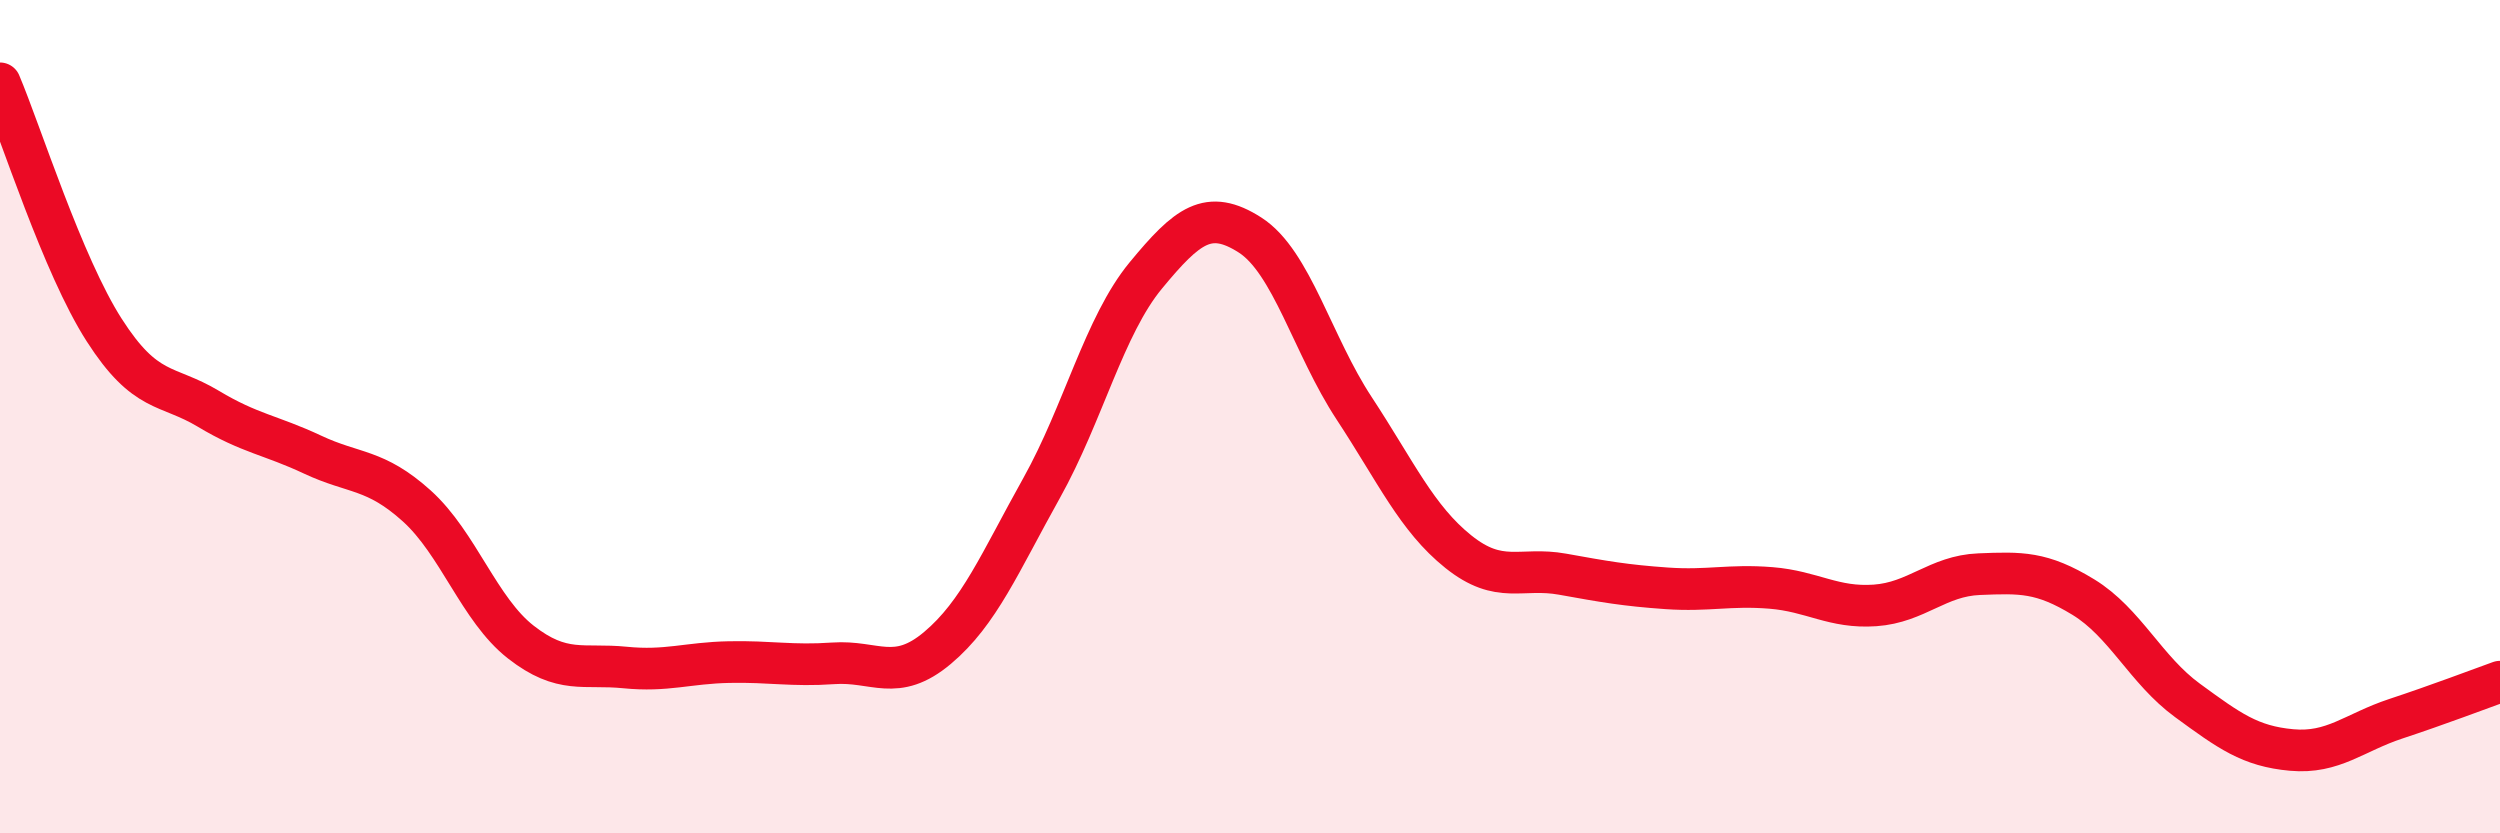
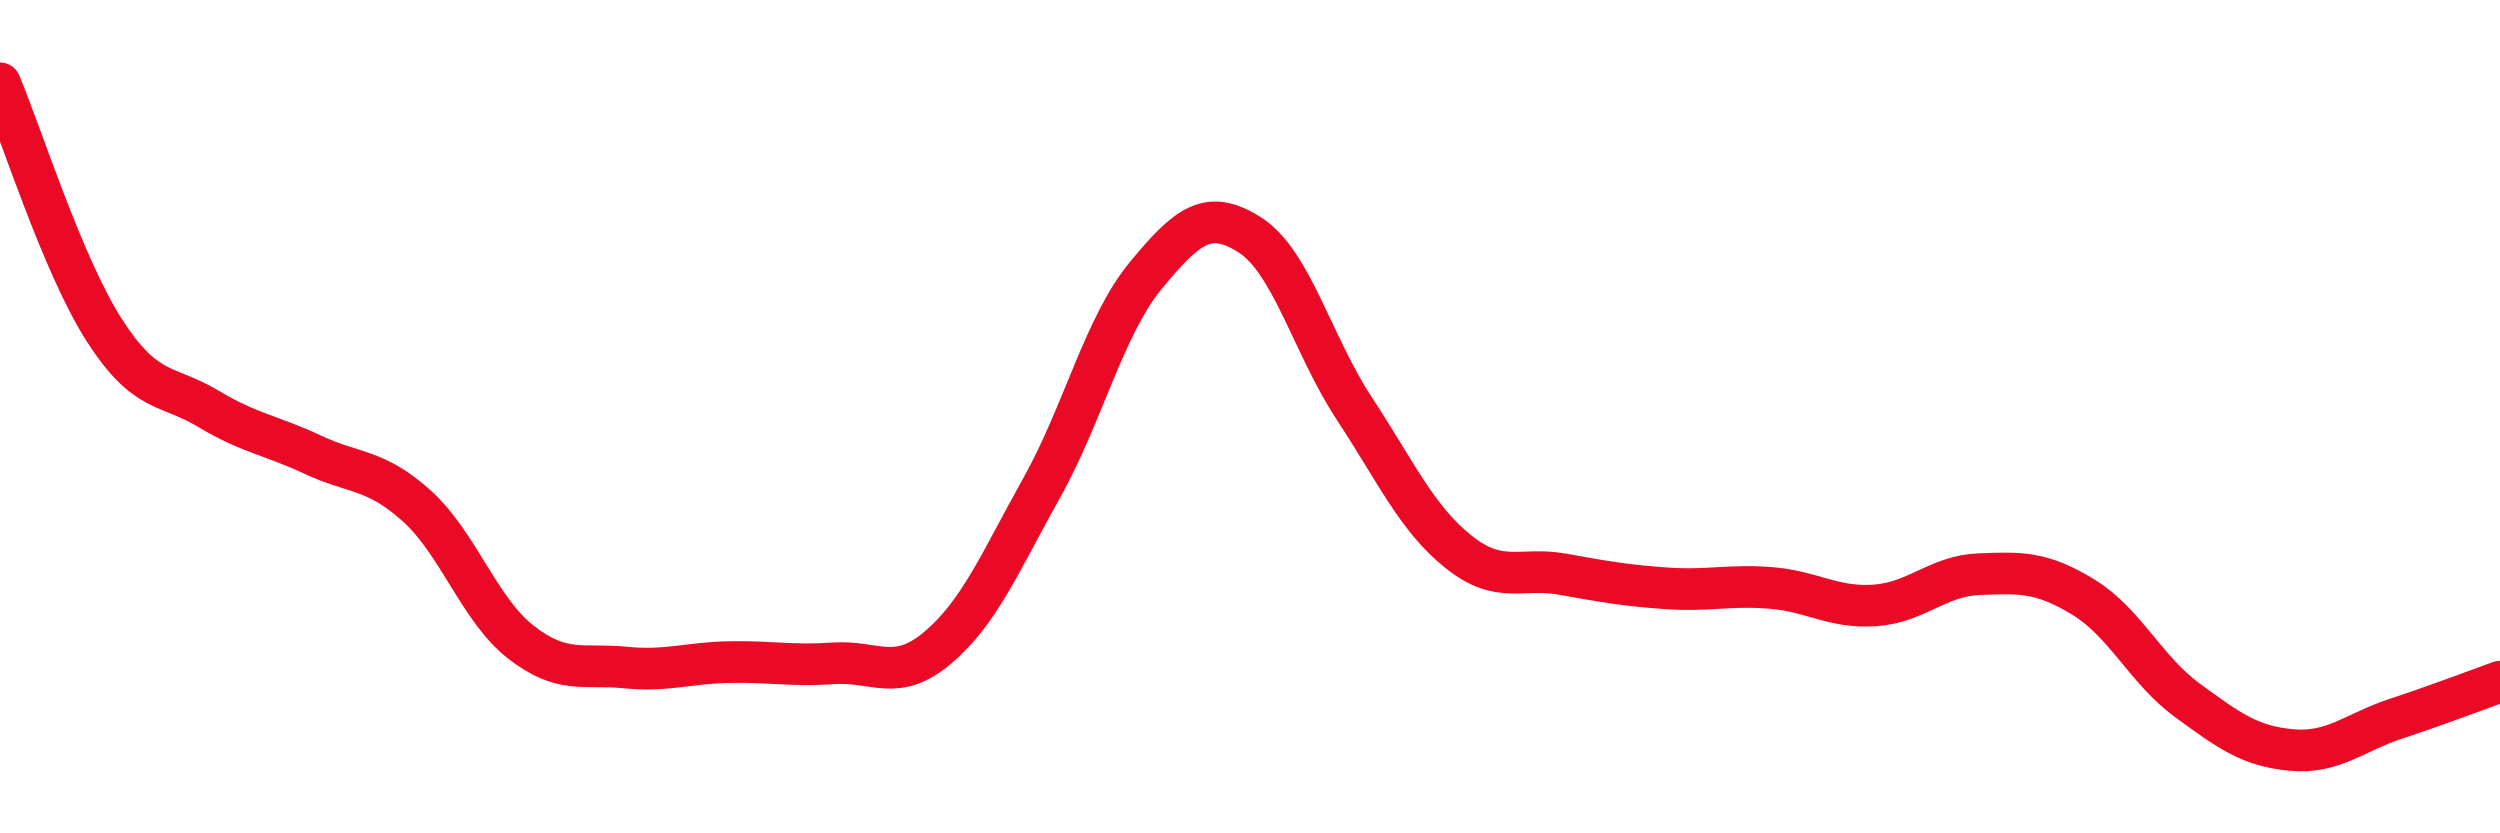
<svg xmlns="http://www.w3.org/2000/svg" width="60" height="20" viewBox="0 0 60 20">
-   <path d="M 0,2 C 0.5,3.18 1.5,6.36 2.5,7.92 C 3.5,9.48 4,9.21 5,9.81 C 6,10.41 6.5,10.44 7.5,10.91 C 8.5,11.38 9,11.24 10,12.14 C 11,13.04 11.5,14.63 12.5,15.41 C 13.5,16.19 14,15.92 15,16.02 C 16,16.12 16.5,15.91 17.5,15.89 C 18.5,15.87 19,15.99 20,15.92 C 21,15.85 21.5,16.39 22.5,15.55 C 23.5,14.71 24,13.5 25,11.71 C 26,9.92 26.5,7.82 27.5,6.61 C 28.5,5.4 29,5 30,5.64 C 31,6.28 31.5,8.28 32.5,9.8 C 33.5,11.32 34,12.44 35,13.24 C 36,14.04 36.5,13.6 37.5,13.78 C 38.5,13.96 39,14.05 40,14.12 C 41,14.19 41.5,14.03 42.5,14.11 C 43.5,14.19 44,14.6 45,14.53 C 46,14.46 46.5,13.82 47.5,13.78 C 48.5,13.74 49,13.72 50,14.33 C 51,14.94 51.5,16.08 52.5,16.81 C 53.5,17.54 54,17.91 55,18 C 56,18.09 56.5,17.58 57.5,17.25 C 58.5,16.92 59.5,16.54 60,16.36L60 20L0 20Z" fill="#EB0A25" opacity="0.1" stroke-linecap="round" stroke-linejoin="round" />
  <path d="M 0,2 C 0.5,3.18 1.5,6.36 2.5,7.92 C 3.5,9.48 4,9.21 5,9.81 C 6,10.41 6.5,10.44 7.5,10.91 C 8.5,11.38 9,11.24 10,12.14 C 11,13.04 11.5,14.63 12.5,15.41 C 13.5,16.19 14,15.92 15,16.02 C 16,16.12 16.5,15.91 17.5,15.89 C 18.5,15.87 19,15.99 20,15.92 C 21,15.85 21.5,16.39 22.5,15.55 C 23.5,14.71 24,13.5 25,11.71 C 26,9.92 26.5,7.82 27.5,6.61 C 28.5,5.4 29,5 30,5.64 C 31,6.28 31.5,8.28 32.5,9.8 C 33.5,11.32 34,12.44 35,13.24 C 36,14.04 36.5,13.6 37.5,13.78 C 38.5,13.96 39,14.05 40,14.12 C 41,14.19 41.5,14.03 42.5,14.11 C 43.5,14.19 44,14.6 45,14.53 C 46,14.46 46.5,13.82 47.5,13.78 C 48.5,13.74 49,13.72 50,14.33 C 51,14.94 51.5,16.08 52.5,16.81 C 53.5,17.54 54,17.91 55,18 C 56,18.09 56.5,17.58 57.5,17.25 C 58.5,16.92 59.5,16.54 60,16.36" stroke="#EB0A25" stroke-width="1" fill="none" stroke-linecap="round" stroke-linejoin="round" />
</svg>